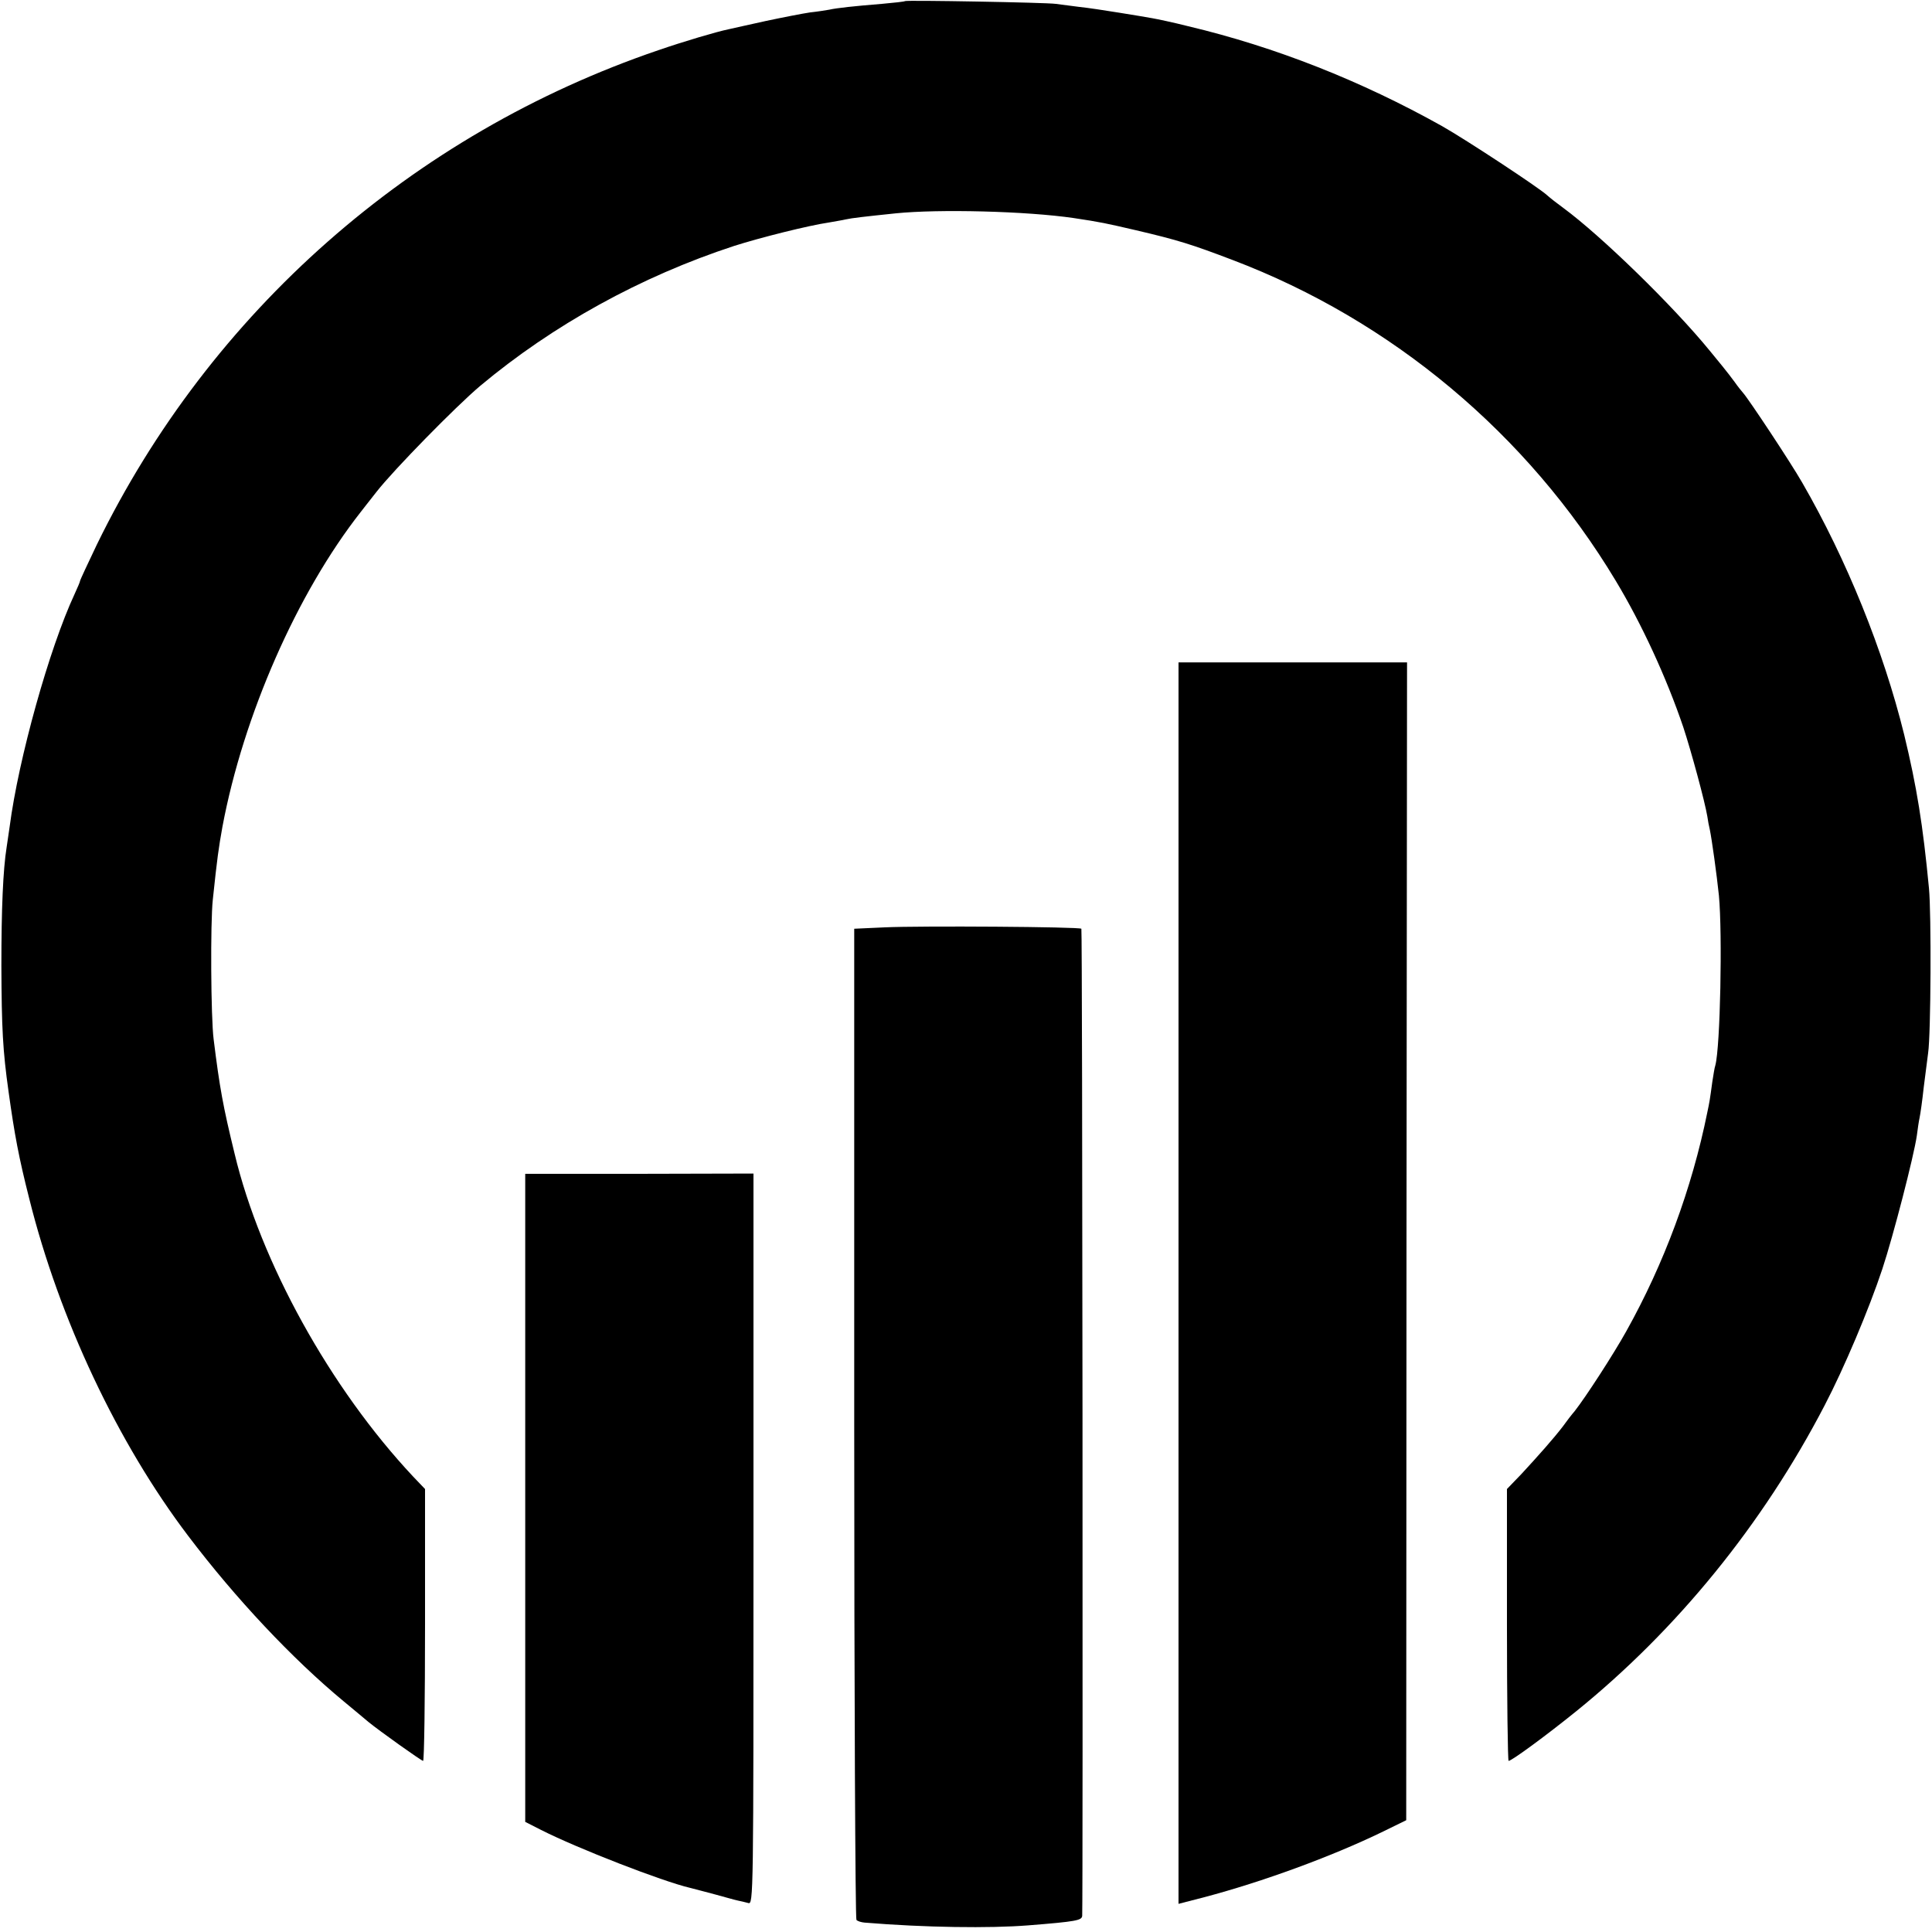
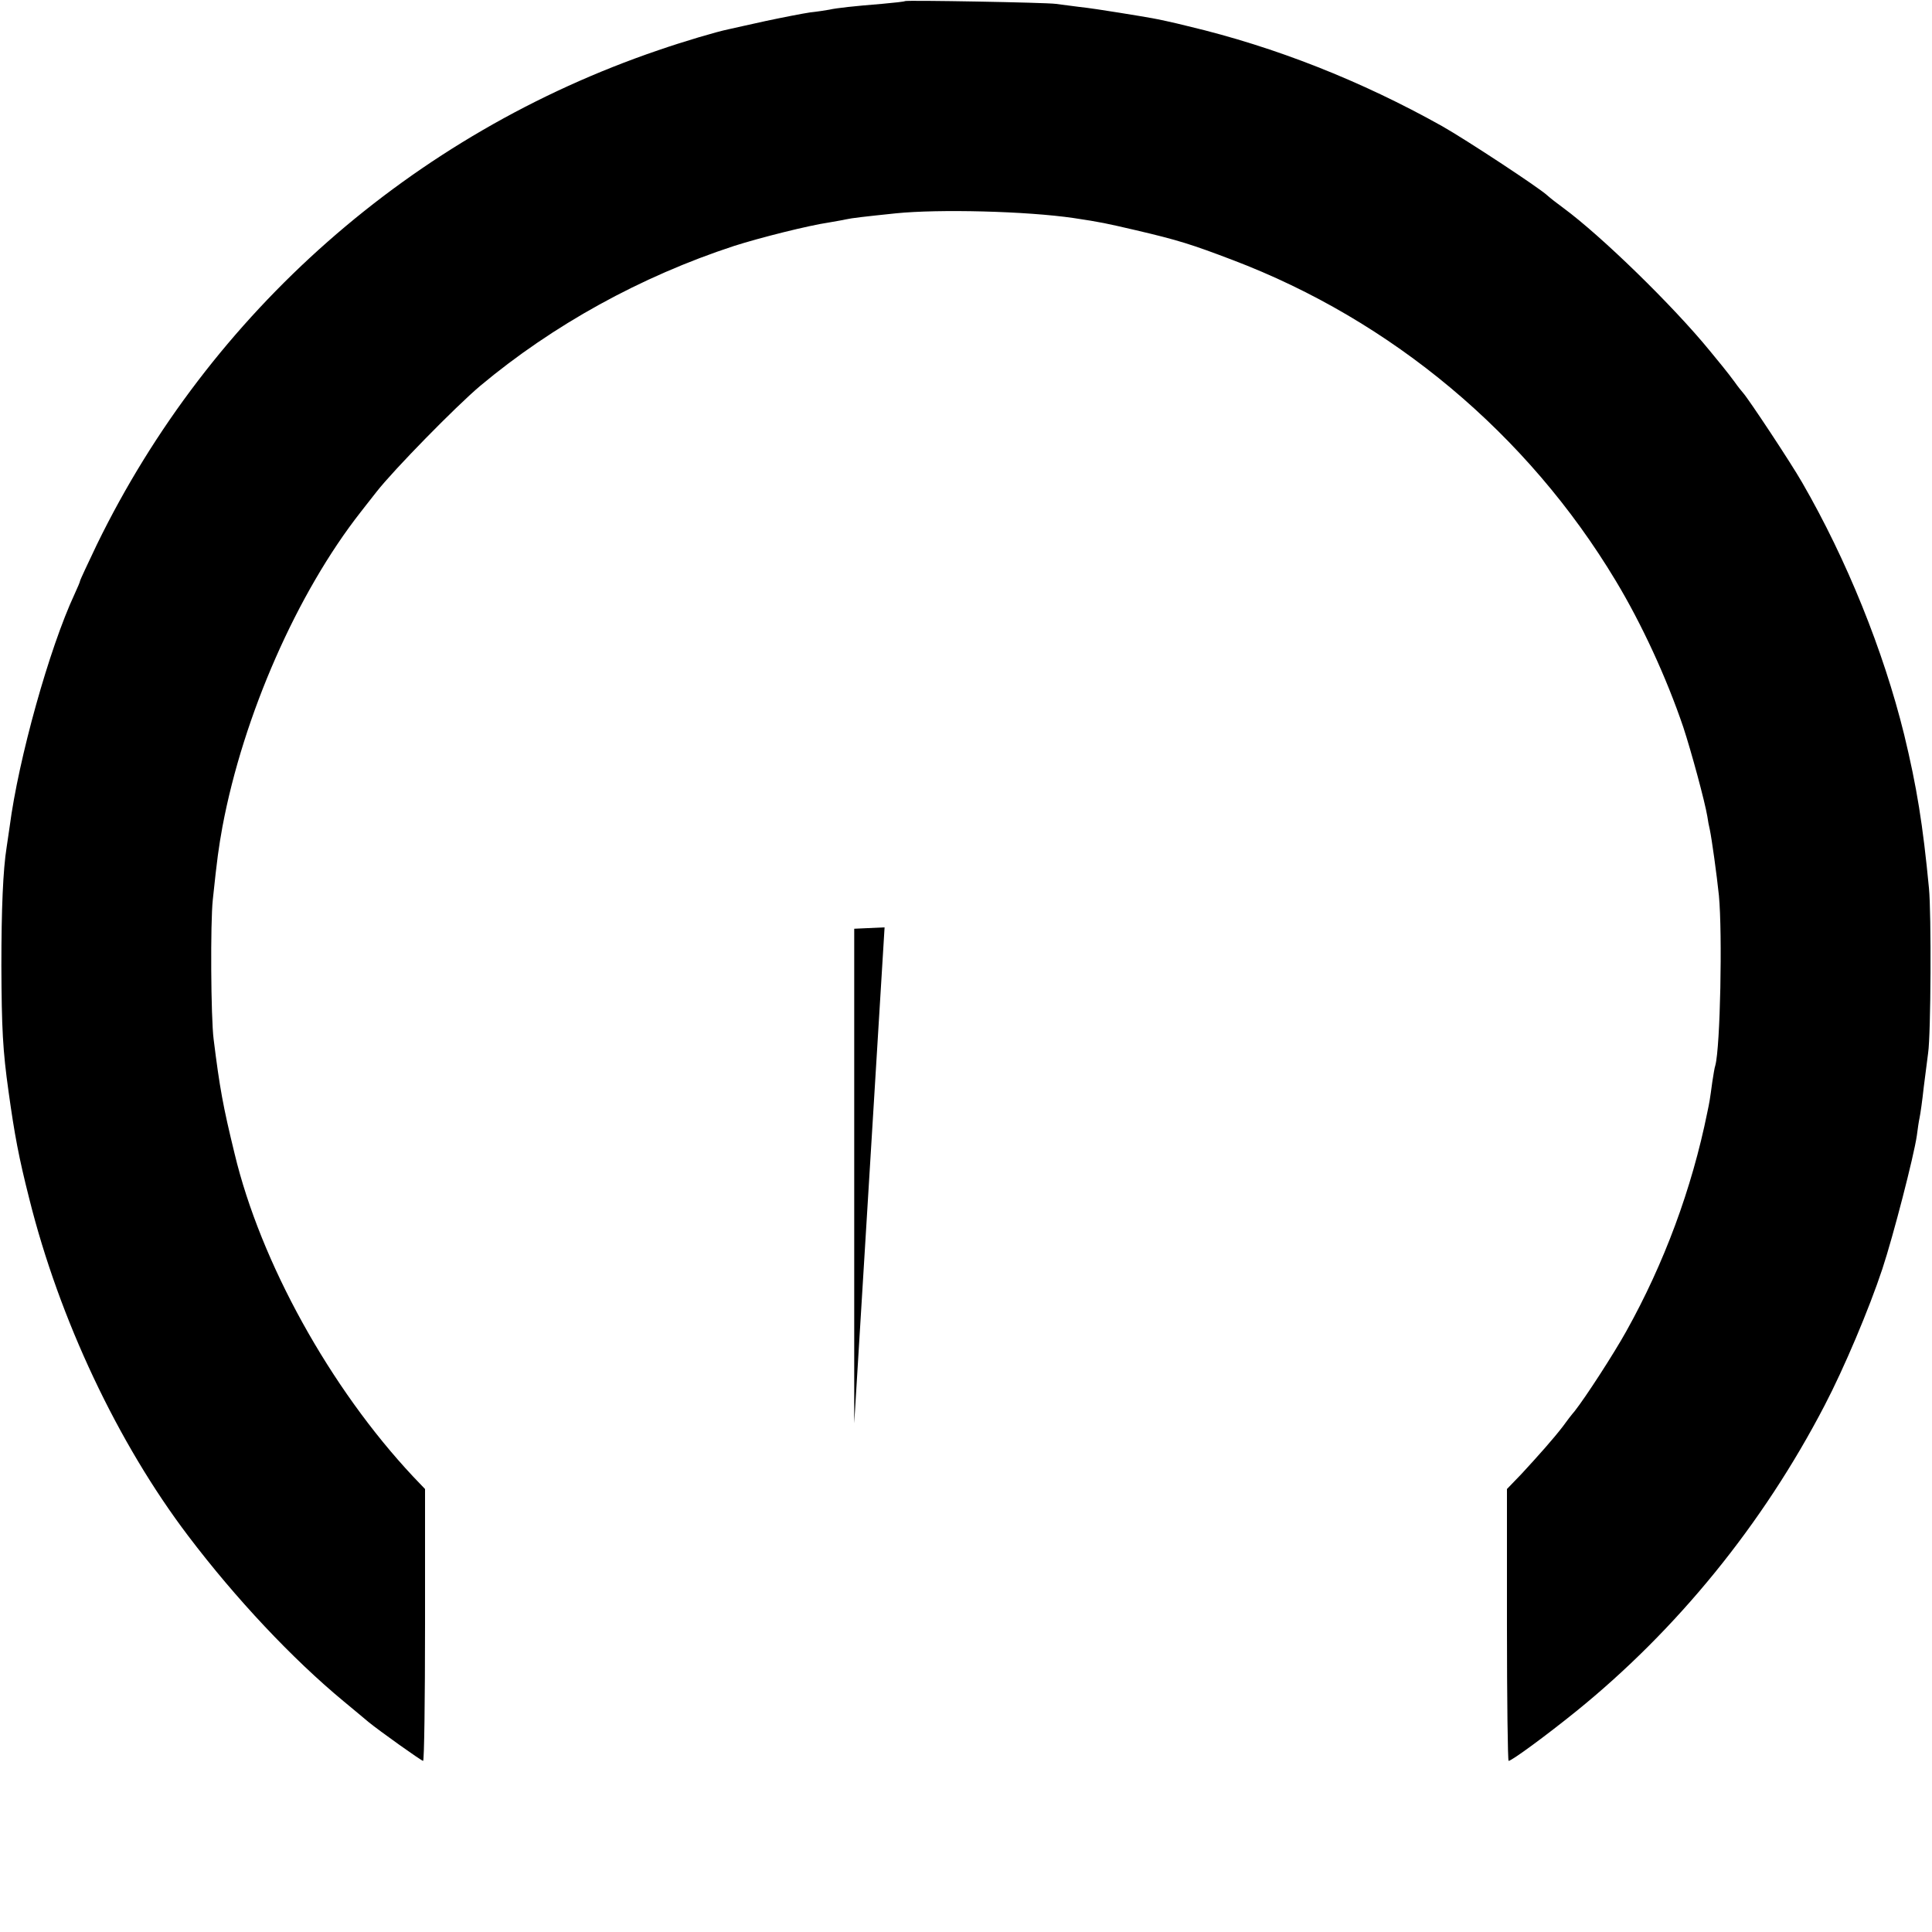
<svg xmlns="http://www.w3.org/2000/svg" version="1.0" width="700pt" height="700pt" viewBox="0 0 700 700" preserveAspectRatio="xMidYMid meet">
  <g transform="translate(0,700) scale(0.1,-0.1)" fill="#000000" stroke="none">
    <path d="M3279 6996 c-2 -2 -40 -6 -84 -10 -99 -8 -164 -15 -190 -21 -11 -2 -42 -7 -70 -10 -27 -4 -99 -18 -160 -31 -60 -13 -121 -27 -135 -30 -44 -9 -162 -44 -255 -76 -892 -304 -1623 -948 -2034 -1791 -33 -69 -61 -129 -61 -132 0 -3 -9 -24 -20 -48 -91 -195 -203 -596 -235 -842 -4 -27 -9 -61 -11 -75 -13 -81 -19 -223 -19 -430 1 -227 5 -306 26 -455 22 -158 37 -238 75 -388 109 -437 321 -886 576 -1222 172 -227 377 -445 563 -599 39 -32 79 -66 90 -75 39 -32 192 -141 198 -141 4 0 7 222 7 493 l0 492 -43 45 c-301 321 -553 777 -647 1170 -42 172 -54 238 -76 415 -10 78 -12 422 -3 505 16 152 21 187 35 265 76 404 271 847 501 1140 4 6 31 39 58 74 61 78 286 308 375 383 263 220 581 396 920 507 94 30 269 74 344 85 21 4 48 8 60 11 22 5 66 10 181 22 157 16 474 8 645 -17 100 -15 117 -19 225 -44 154 -36 204 -52 351 -108 577 -219 1069 -631 1388 -1162 94 -156 184 -351 245 -531 29 -88 78 -269 87 -323 2 -15 6 -36 9 -48 7 -33 25 -162 33 -239 13 -140 5 -548 -13 -615 -3 -8 -7 -35 -11 -60 -9 -67 -10 -72 -18 -110 -56 -277 -157 -549 -294 -794 -45 -81 -146 -237 -186 -288 -12 -14 -32 -40 -44 -57 -33 -43 -88 -105 -149 -171 l-53 -55 0 -492 c0 -271 3 -493 6 -493 11 0 135 91 244 179 366 296 677 678 901 1109 70 134 161 349 209 494 40 121 114 408 125 483 3 23 7 52 10 65 3 14 10 63 15 110 6 47 13 103 16 125 10 67 12 505 3 597 -22 230 -44 367 -90 557 -75 304 -208 633 -369 912 -43 75 -195 304 -214 325 -6 7 -20 24 -31 40 -11 15 -31 41 -45 58 -14 17 -34 42 -45 55 -134 164 -393 416 -530 517 -22 16 -49 37 -60 47 -32 29 -292 200 -380 250 -293 164 -604 287 -920 362 -55 14 -113 26 -130 29 -16 3 -70 12 -120 20 -49 8 -115 18 -145 21 -30 4 -68 9 -85 11 -35 5 -541 14 -546 10z" />
-     <path d="M4270 2351 l0 -2249 93 24 c212 56 460 147 642 235 l90 44 1 2098 2 2097 -414 0 -414 0 0 -2249z" />
-     <path d="M3205 3640 l-110 -5 0 -1792 c0 -985 4 -1795 8 -1799 4 -5 18 -9 30 -10 219 -18 454 -21 592 -10 176 14 195 18 196 35 3 84 1 3573 -3 3576 -7 7 -582 11 -713 5z" />
-     <path d="M1903 1573 l0 -1174 57 -29 c132 -67 441 -187 540 -210 19 -5 62 -16 95 -25 33 -9 68 -19 78 -21 10 -2 27 -6 38 -9 19 -6 19 17 19 1318 l0 1325 -413 -1 -414 0 0 -1174z" />
+     <path d="M3205 3640 l-110 -5 0 -1792 z" />
  </g>
</svg>